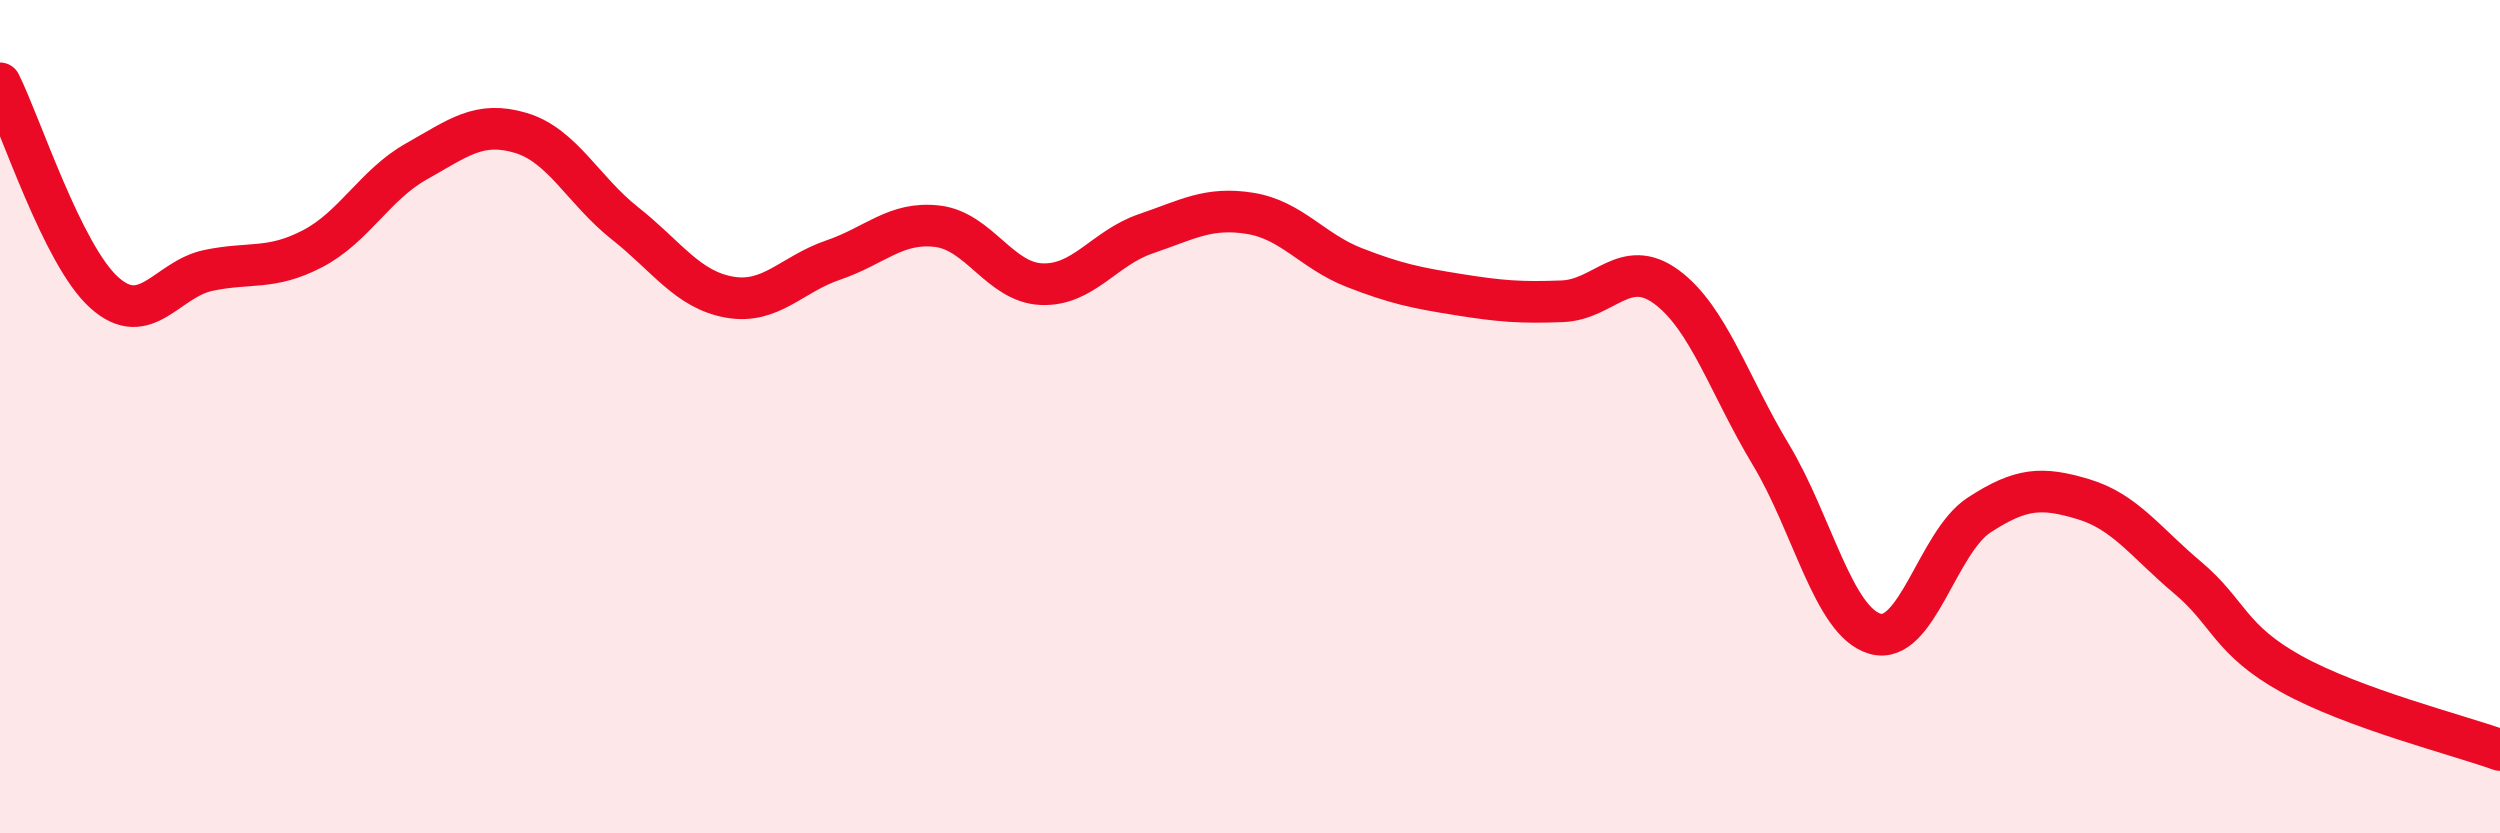
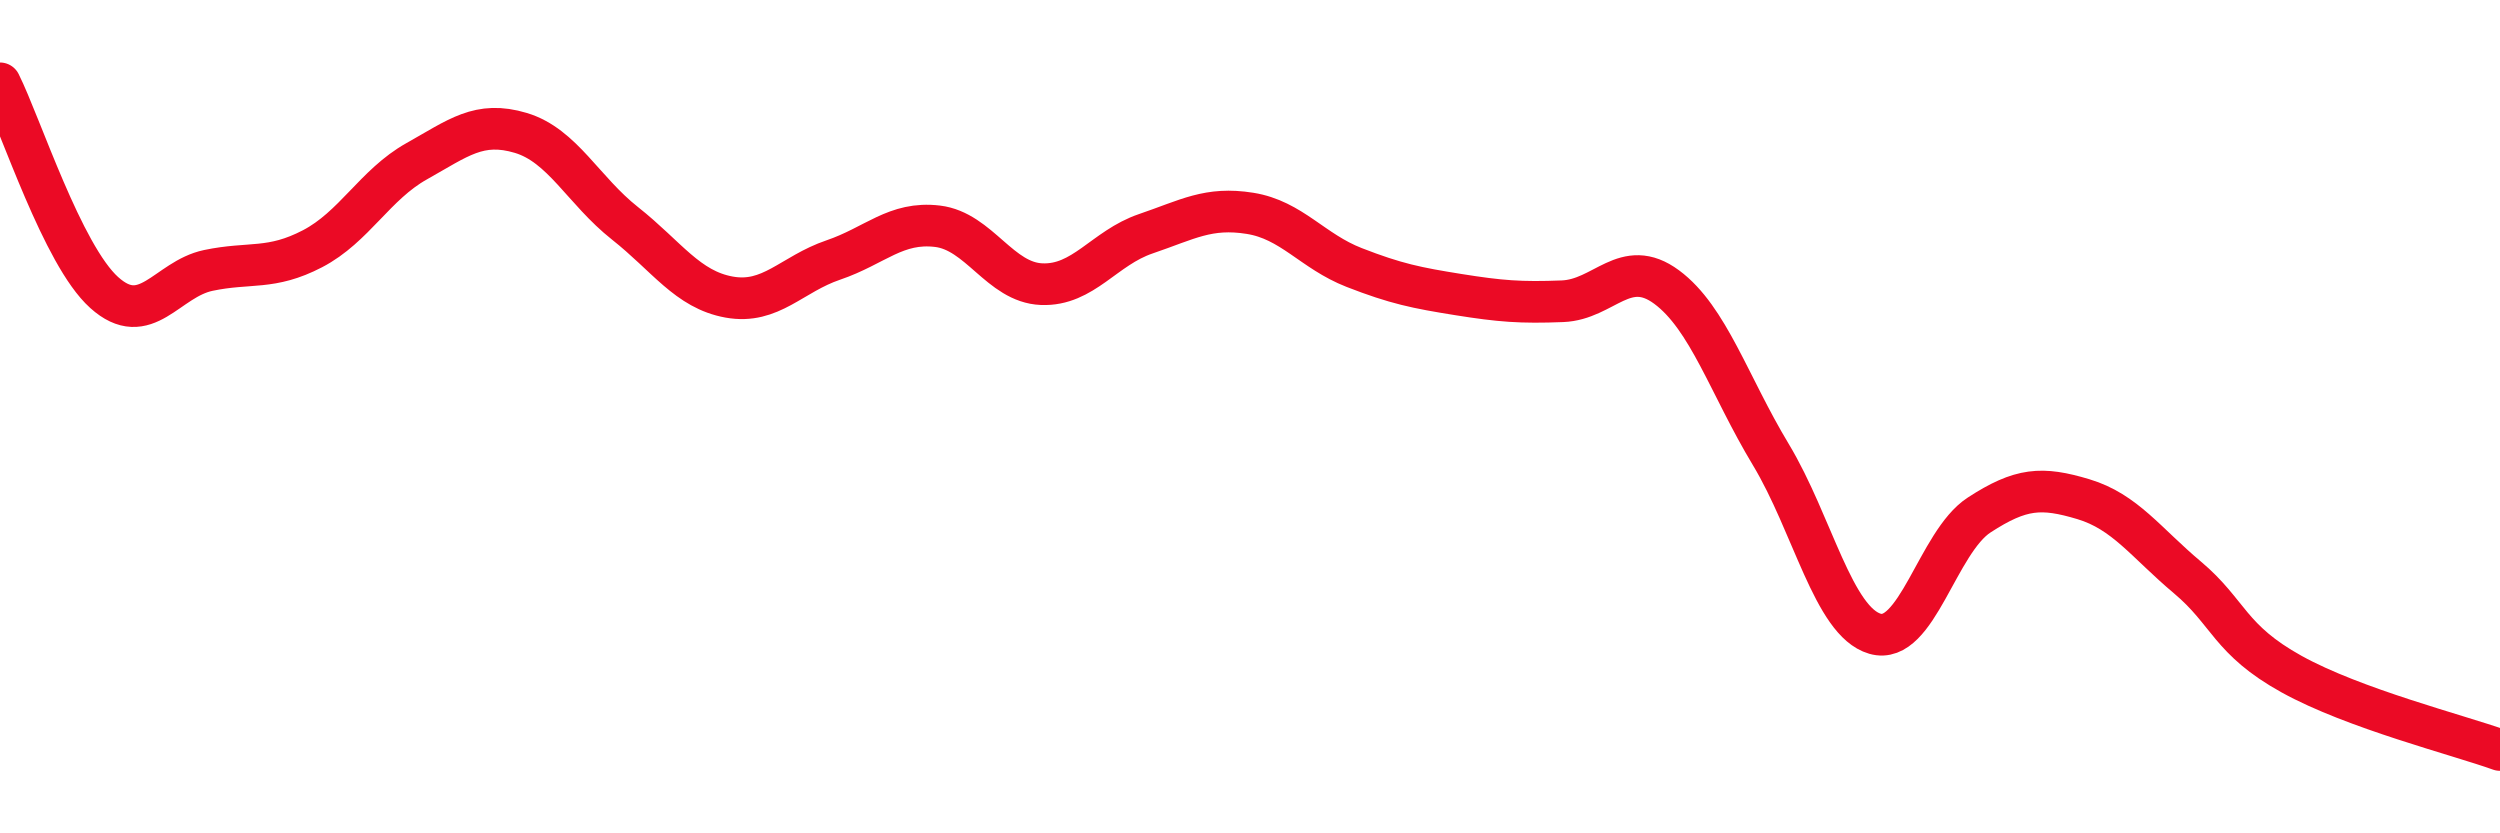
<svg xmlns="http://www.w3.org/2000/svg" width="60" height="20" viewBox="0 0 60 20">
-   <path d="M 0,2 C 0.5,3 1.5,6.12 2.5,7.02 C 3.5,7.92 4,6.7 5,6.49 C 6,6.28 6.5,6.49 7.5,5.97 C 8.5,5.45 9,4.43 10,3.87 C 11,3.31 11.5,2.89 12.5,3.19 C 13.5,3.49 14,4.57 15,5.36 C 16,6.15 16.5,6.95 17.5,7.13 C 18.5,7.31 19,6.58 20,6.24 C 21,5.9 21.5,5.31 22.5,5.43 C 23.5,5.55 24,6.78 25,6.82 C 26,6.86 26.5,5.95 27.5,5.61 C 28.5,5.27 29,4.96 30,5.12 C 31,5.28 31.5,6.03 32.5,6.42 C 33.5,6.81 34,6.91 35,7.07 C 36,7.23 36.5,7.27 37.5,7.23 C 38.5,7.19 39,6.15 40,6.89 C 41,7.63 41.5,9.25 42.5,10.91 C 43.5,12.57 44,14.92 45,15.21 C 46,15.5 46.5,13.01 47.5,12.36 C 48.5,11.71 49,11.68 50,11.98 C 51,12.28 51.5,13.02 52.5,13.86 C 53.5,14.7 53.5,15.35 55,16.18 C 56.5,17.01 59,17.64 60,18L60 20L0 20Z" fill="#EB0A25" opacity="0.1" stroke-linecap="round" stroke-linejoin="round" />
  <path d="M 0,2 C 0.5,3 1.5,6.12 2.5,7.02 C 3.5,7.92 4,6.7 5,6.49 C 6,6.28 6.5,6.49 7.5,5.97 C 8.5,5.45 9,4.43 10,3.87 C 11,3.31 11.5,2.89 12.5,3.19 C 13.5,3.49 14,4.57 15,5.36 C 16,6.15 16.5,6.95 17.5,7.13 C 18.5,7.31 19,6.58 20,6.24 C 21,5.9 21.5,5.31 22.5,5.43 C 23.5,5.55 24,6.78 25,6.82 C 26,6.86 26.5,5.95 27.5,5.61 C 28.5,5.27 29,4.96 30,5.12 C 31,5.28 31.5,6.03 32.5,6.42 C 33.5,6.81 34,6.91 35,7.07 C 36,7.23 36.5,7.27 37.5,7.23 C 38.5,7.19 39,6.15 40,6.89 C 41,7.63 41.5,9.25 42.5,10.91 C 43.5,12.57 44,14.92 45,15.21 C 46,15.5 46.5,13.01 47.5,12.36 C 48.5,11.71 49,11.68 50,11.98 C 51,12.28 51.5,13.02 52.5,13.86 C 53.5,14.7 53.5,15.35 55,16.18 C 56.5,17.01 59,17.64 60,18" stroke="#EB0A25" stroke-width="1" fill="none" stroke-linecap="round" stroke-linejoin="round" />
</svg>